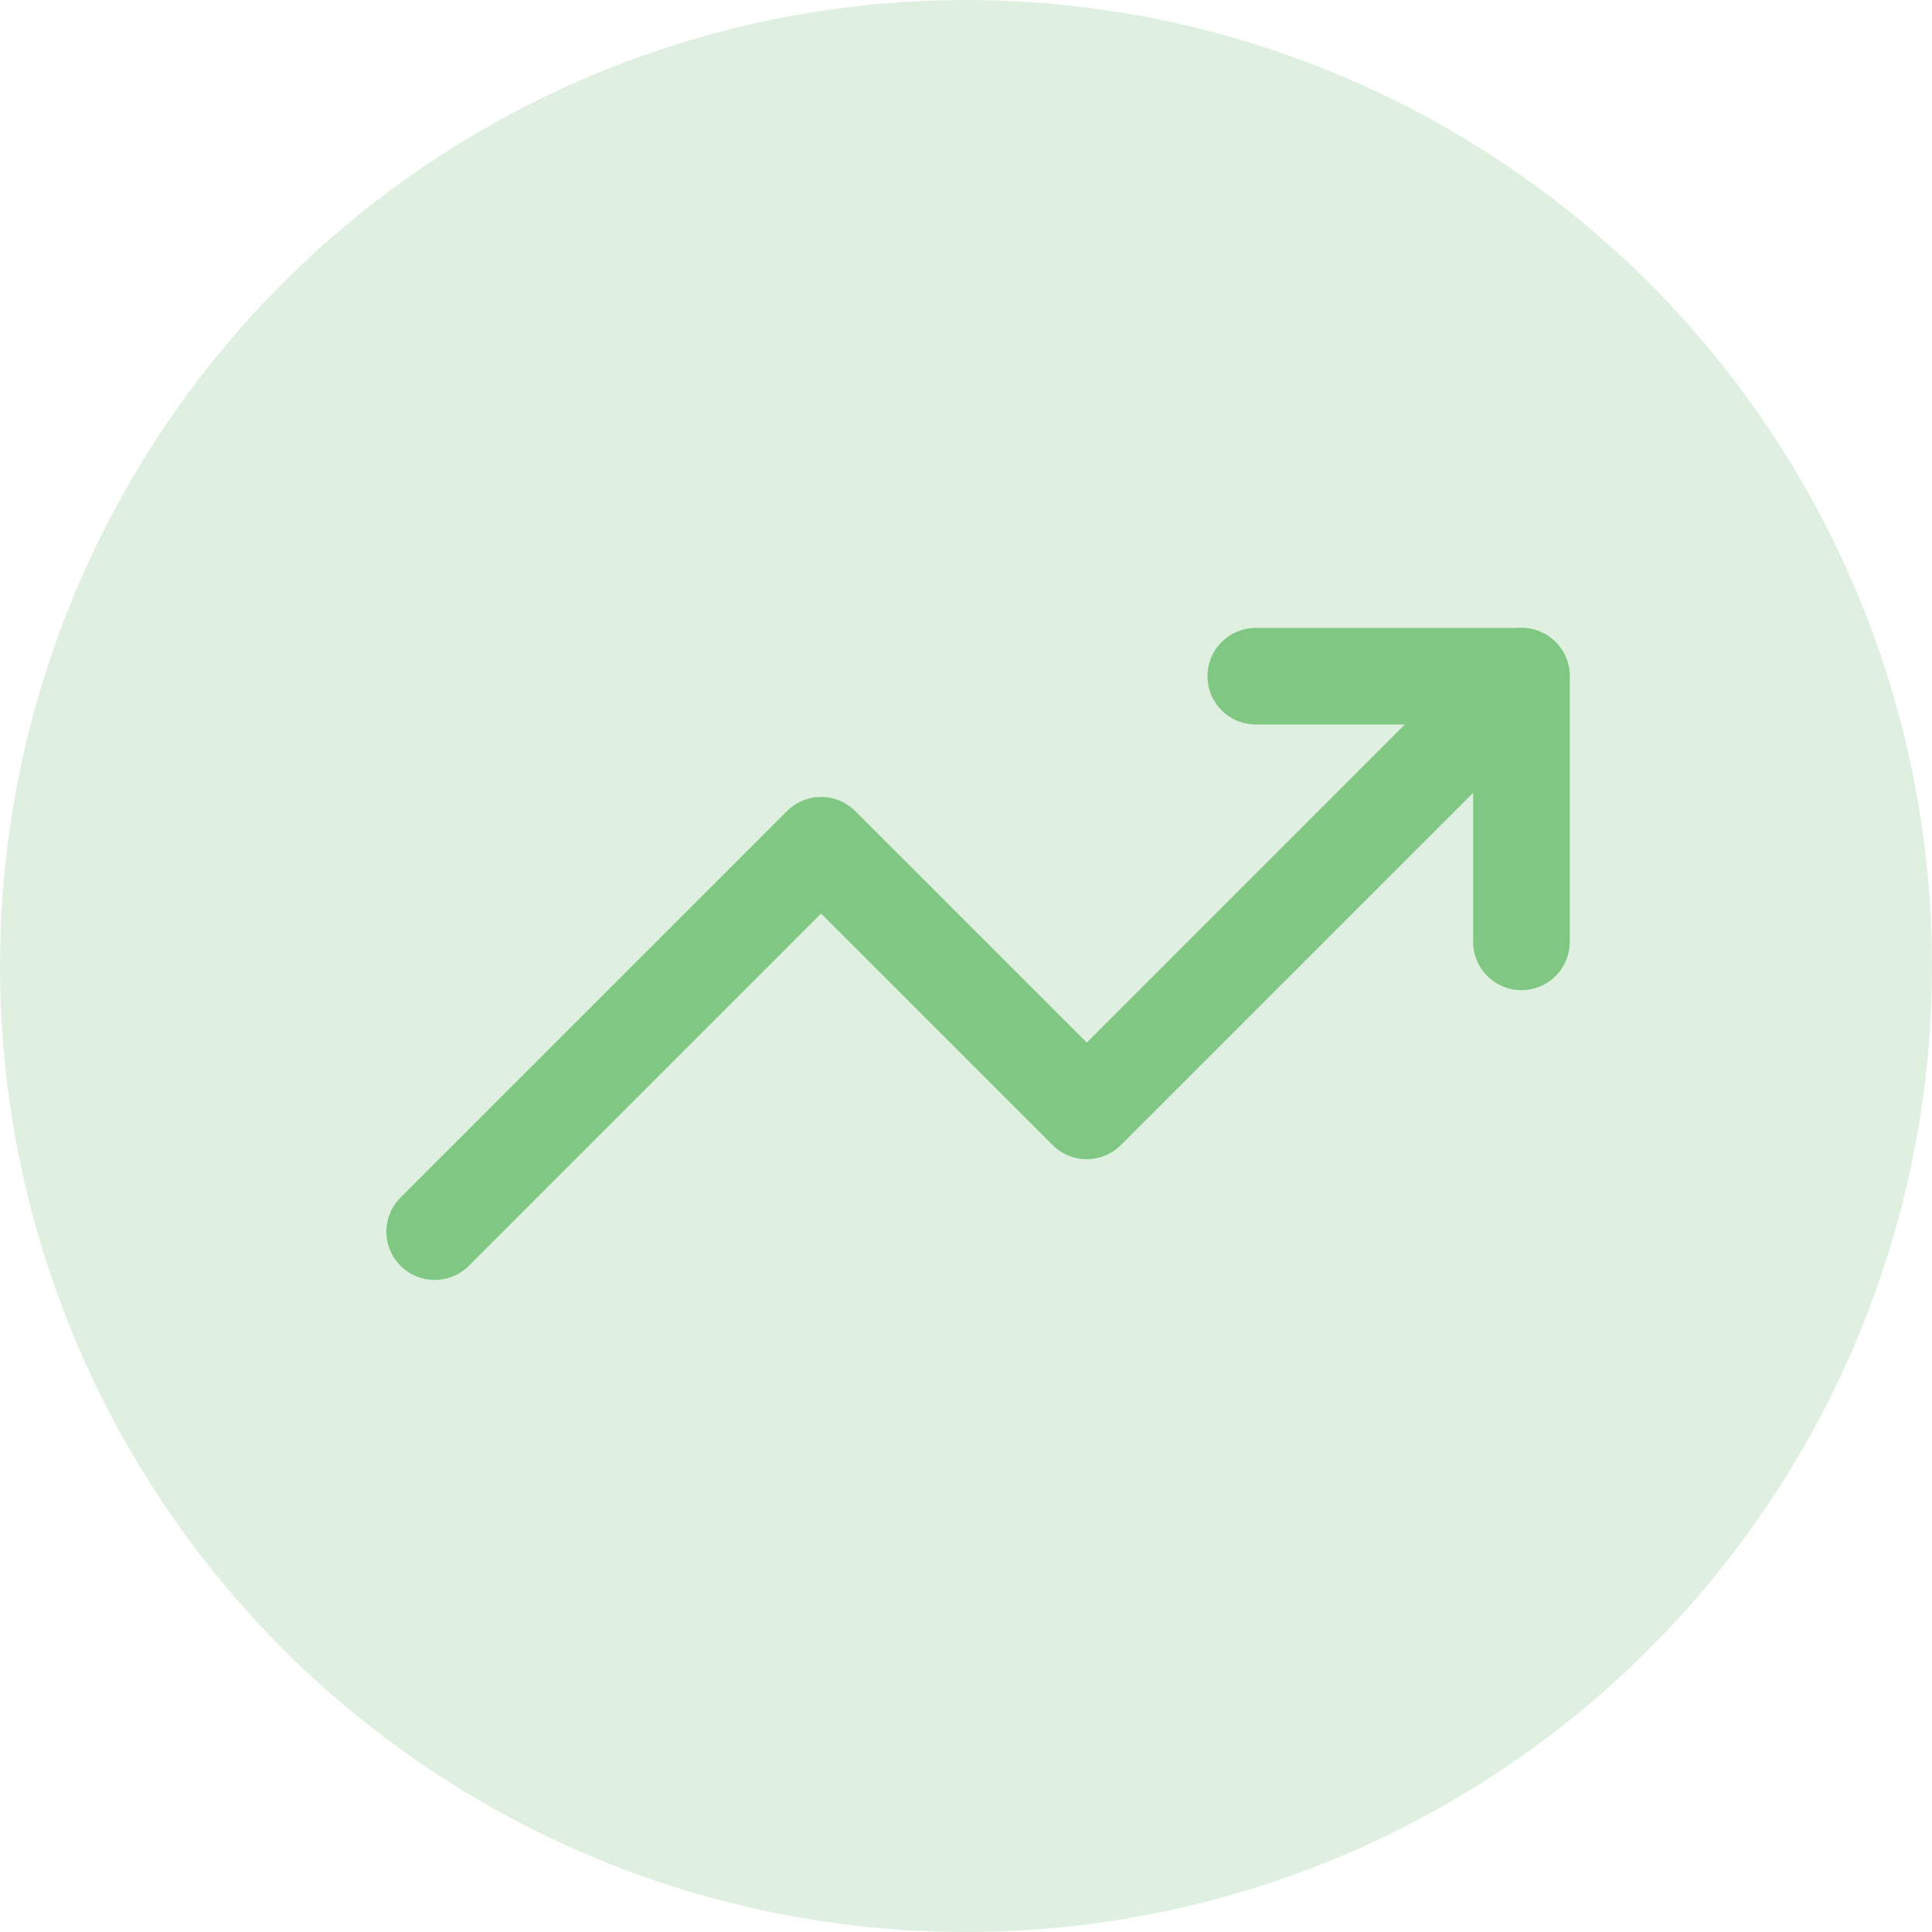
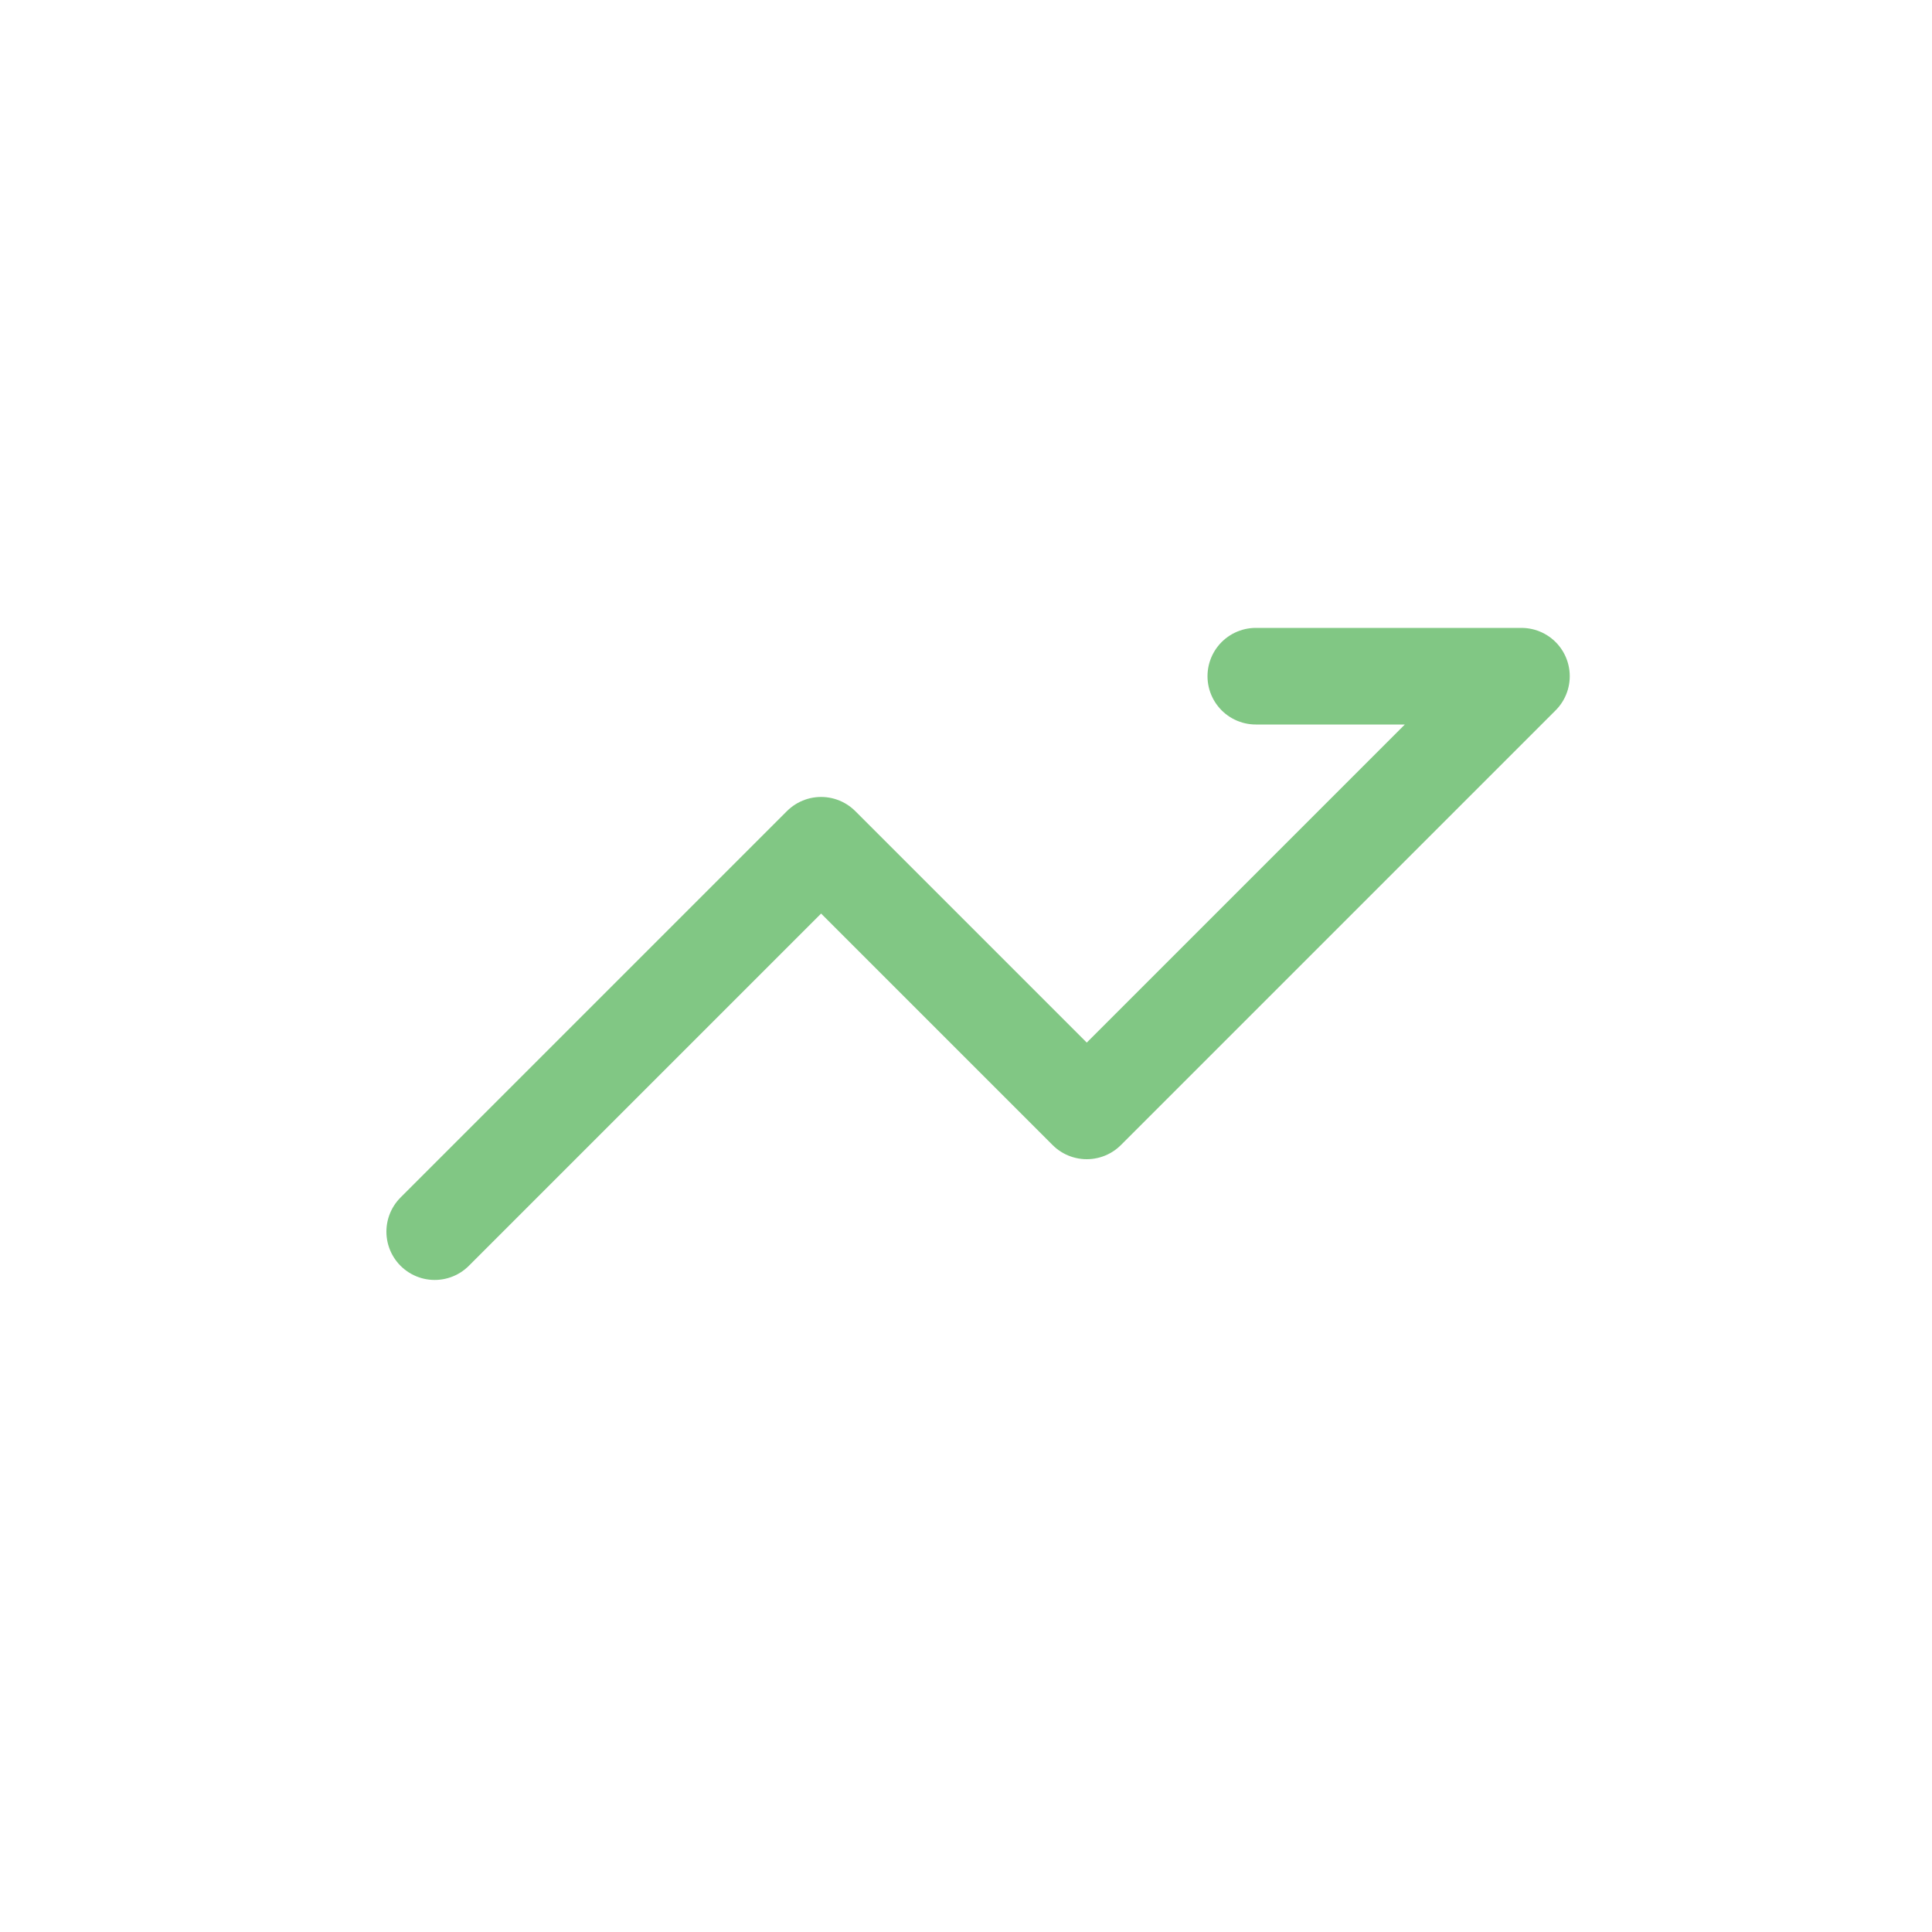
<svg xmlns="http://www.w3.org/2000/svg" width="40" height="40" viewBox="0 0 40 40" fill="none">
-   <circle cx="20" cy="20" r="20" fill="#81C784" fill-opacity="0.25" />
  <path d="M9 25.5L17 17.5L22.5 23L31.5 14H26" stroke="#81C784" stroke-width="2" stroke-linecap="round" stroke-linejoin="round" />
-   <path d="M31.5 14V19.5" stroke="#81C784" stroke-width="2" stroke-linecap="round" stroke-linejoin="round" />
</svg>